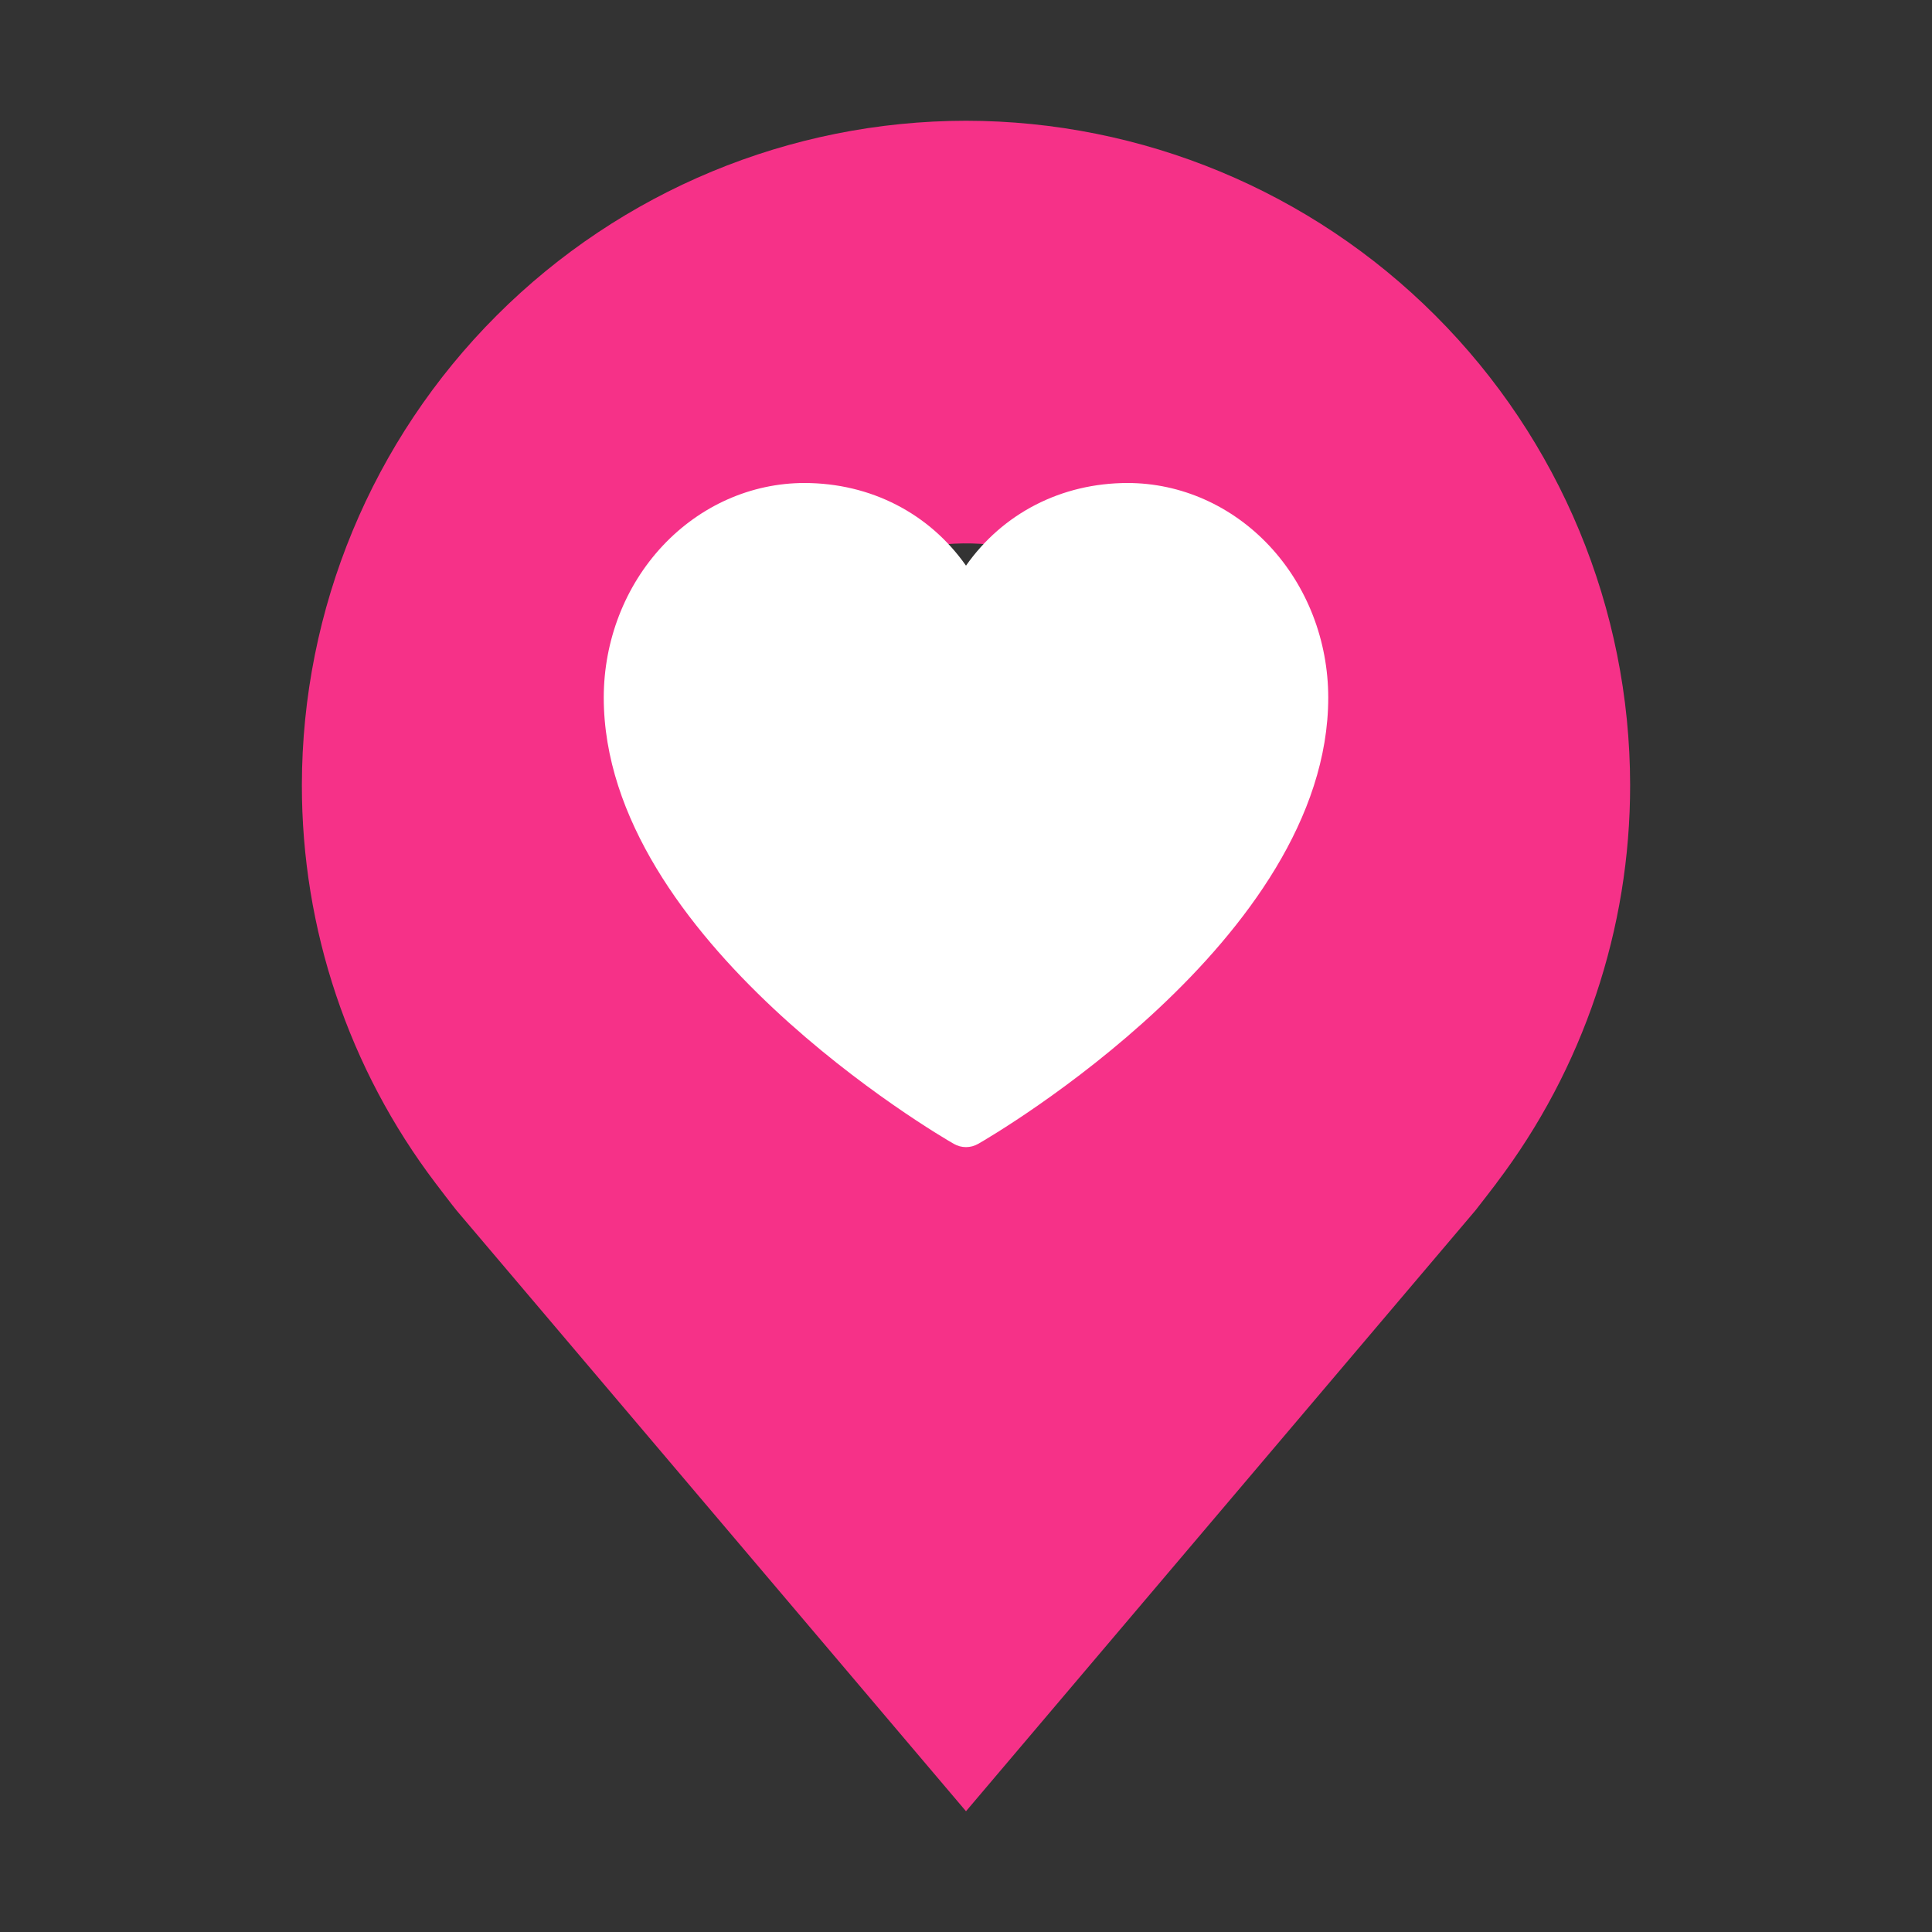
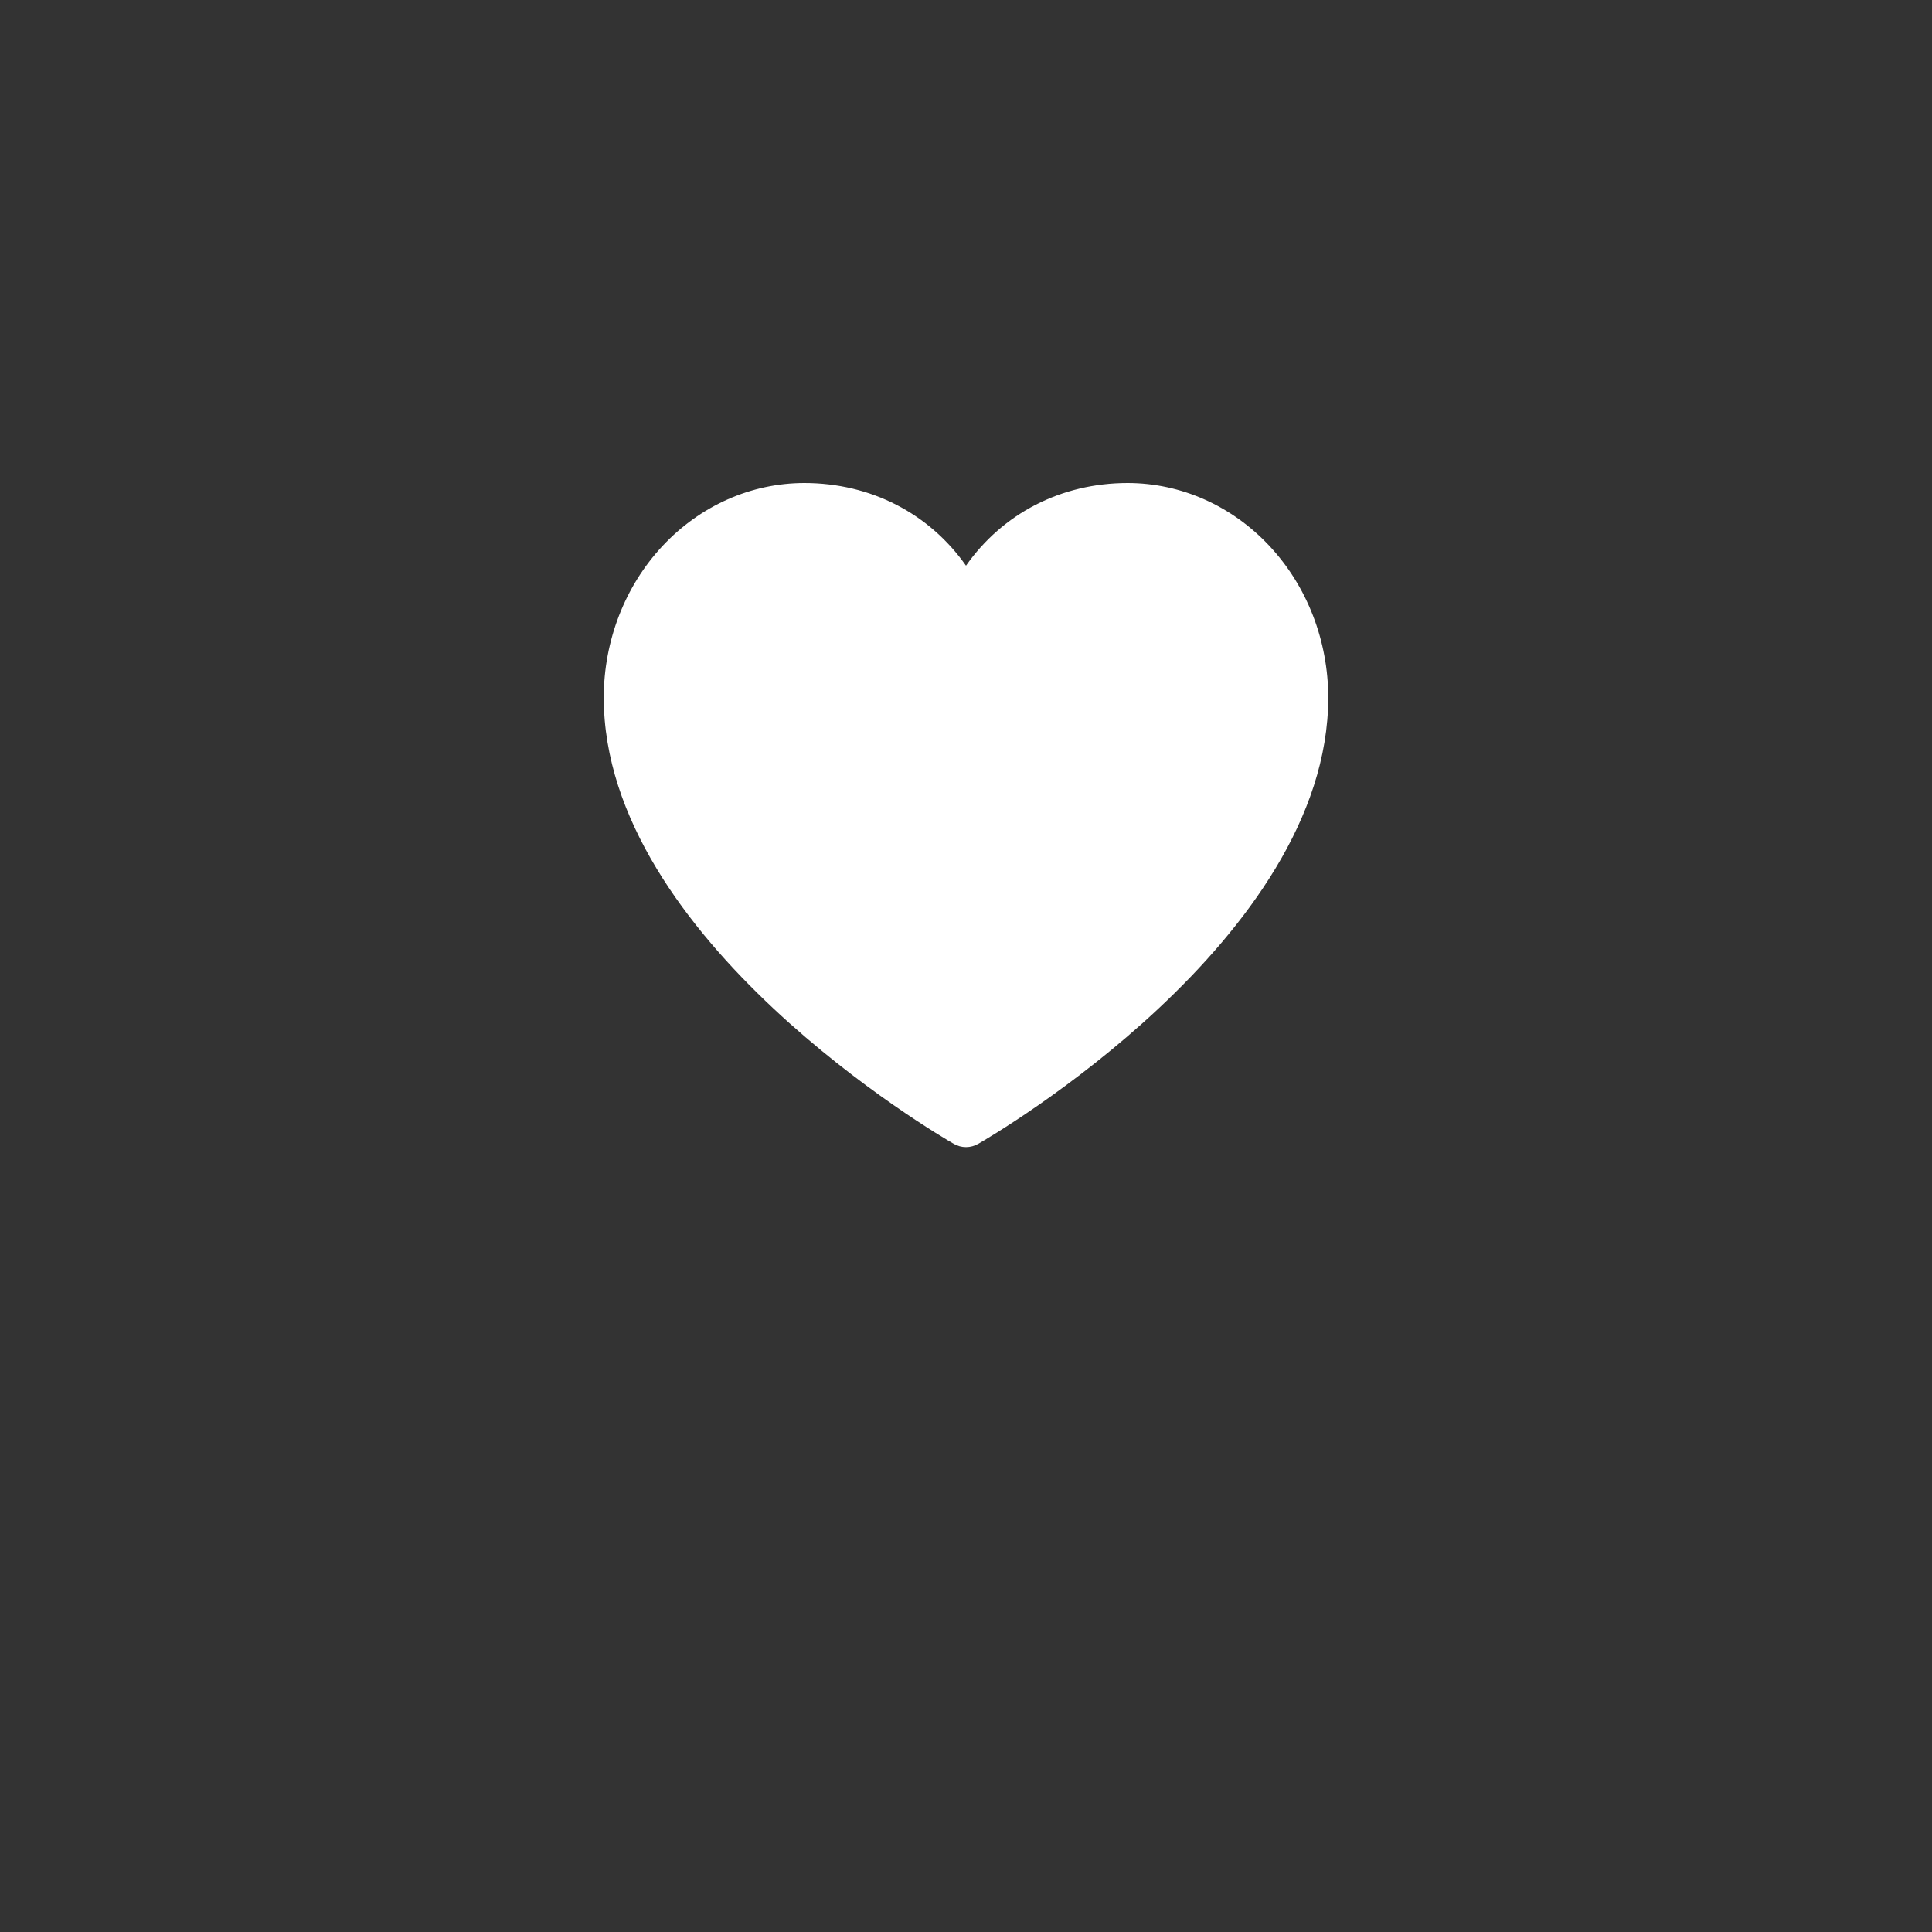
<svg xmlns="http://www.w3.org/2000/svg" width="32" height="32" viewBox="0 0 32 32" fill="none">
  <rect x="0" y="0" width="32" height="32" fill="#333333" stroke="none" />
-   <path d="M16 2C13.084 2.003 10.288 3.163 8.226 5.226C6.163 7.288 5.003 10.084 5 13C4.997 15.383 5.775 17.702 7.216 19.6C7.216 19.6 7.516 19.995 7.565 20.052L16 30L24.439 20.047C24.483 19.994 24.784 19.6 24.784 19.6L24.785 19.597C26.225 17.7 27.003 15.382 27 13C26.997 10.084 25.837 7.288 23.774 5.226C21.712 3.163 18.916 2.003 16 2ZM16 17C15.209 17 14.435 16.765 13.778 16.326C13.12 15.886 12.607 15.262 12.305 14.531C12.002 13.8 11.922 12.996 12.077 12.22C12.231 11.444 12.612 10.731 13.172 10.172C13.731 9.612 14.444 9.231 15.22 9.077C15.996 8.923 16.8 9.002 17.531 9.304C18.262 9.607 18.886 10.12 19.326 10.778C19.765 11.435 20 12.209 20 13C19.999 14.06 19.577 15.077 18.827 15.827C18.077 16.577 17.061 16.999 16 17Z" fill="#F63188" />
  <path d="M22 11.553C22 15.564 16.44 18.811 16.203 18.945C16.141 18.981 16.071 19 16 19C15.929 19 15.859 18.981 15.797 18.945C15.56 18.811 10 15.564 10 11.553C10.001 10.611 10.351 9.708 10.974 9.042C11.597 8.376 12.441 8.001 13.321 8C14.428 8 15.396 8.509 16 9.369C16.604 8.509 17.572 8 18.679 8C19.559 8.001 20.403 8.376 21.026 9.042C21.649 9.708 21.999 10.611 22 11.553Z" fill="white" />
</svg>